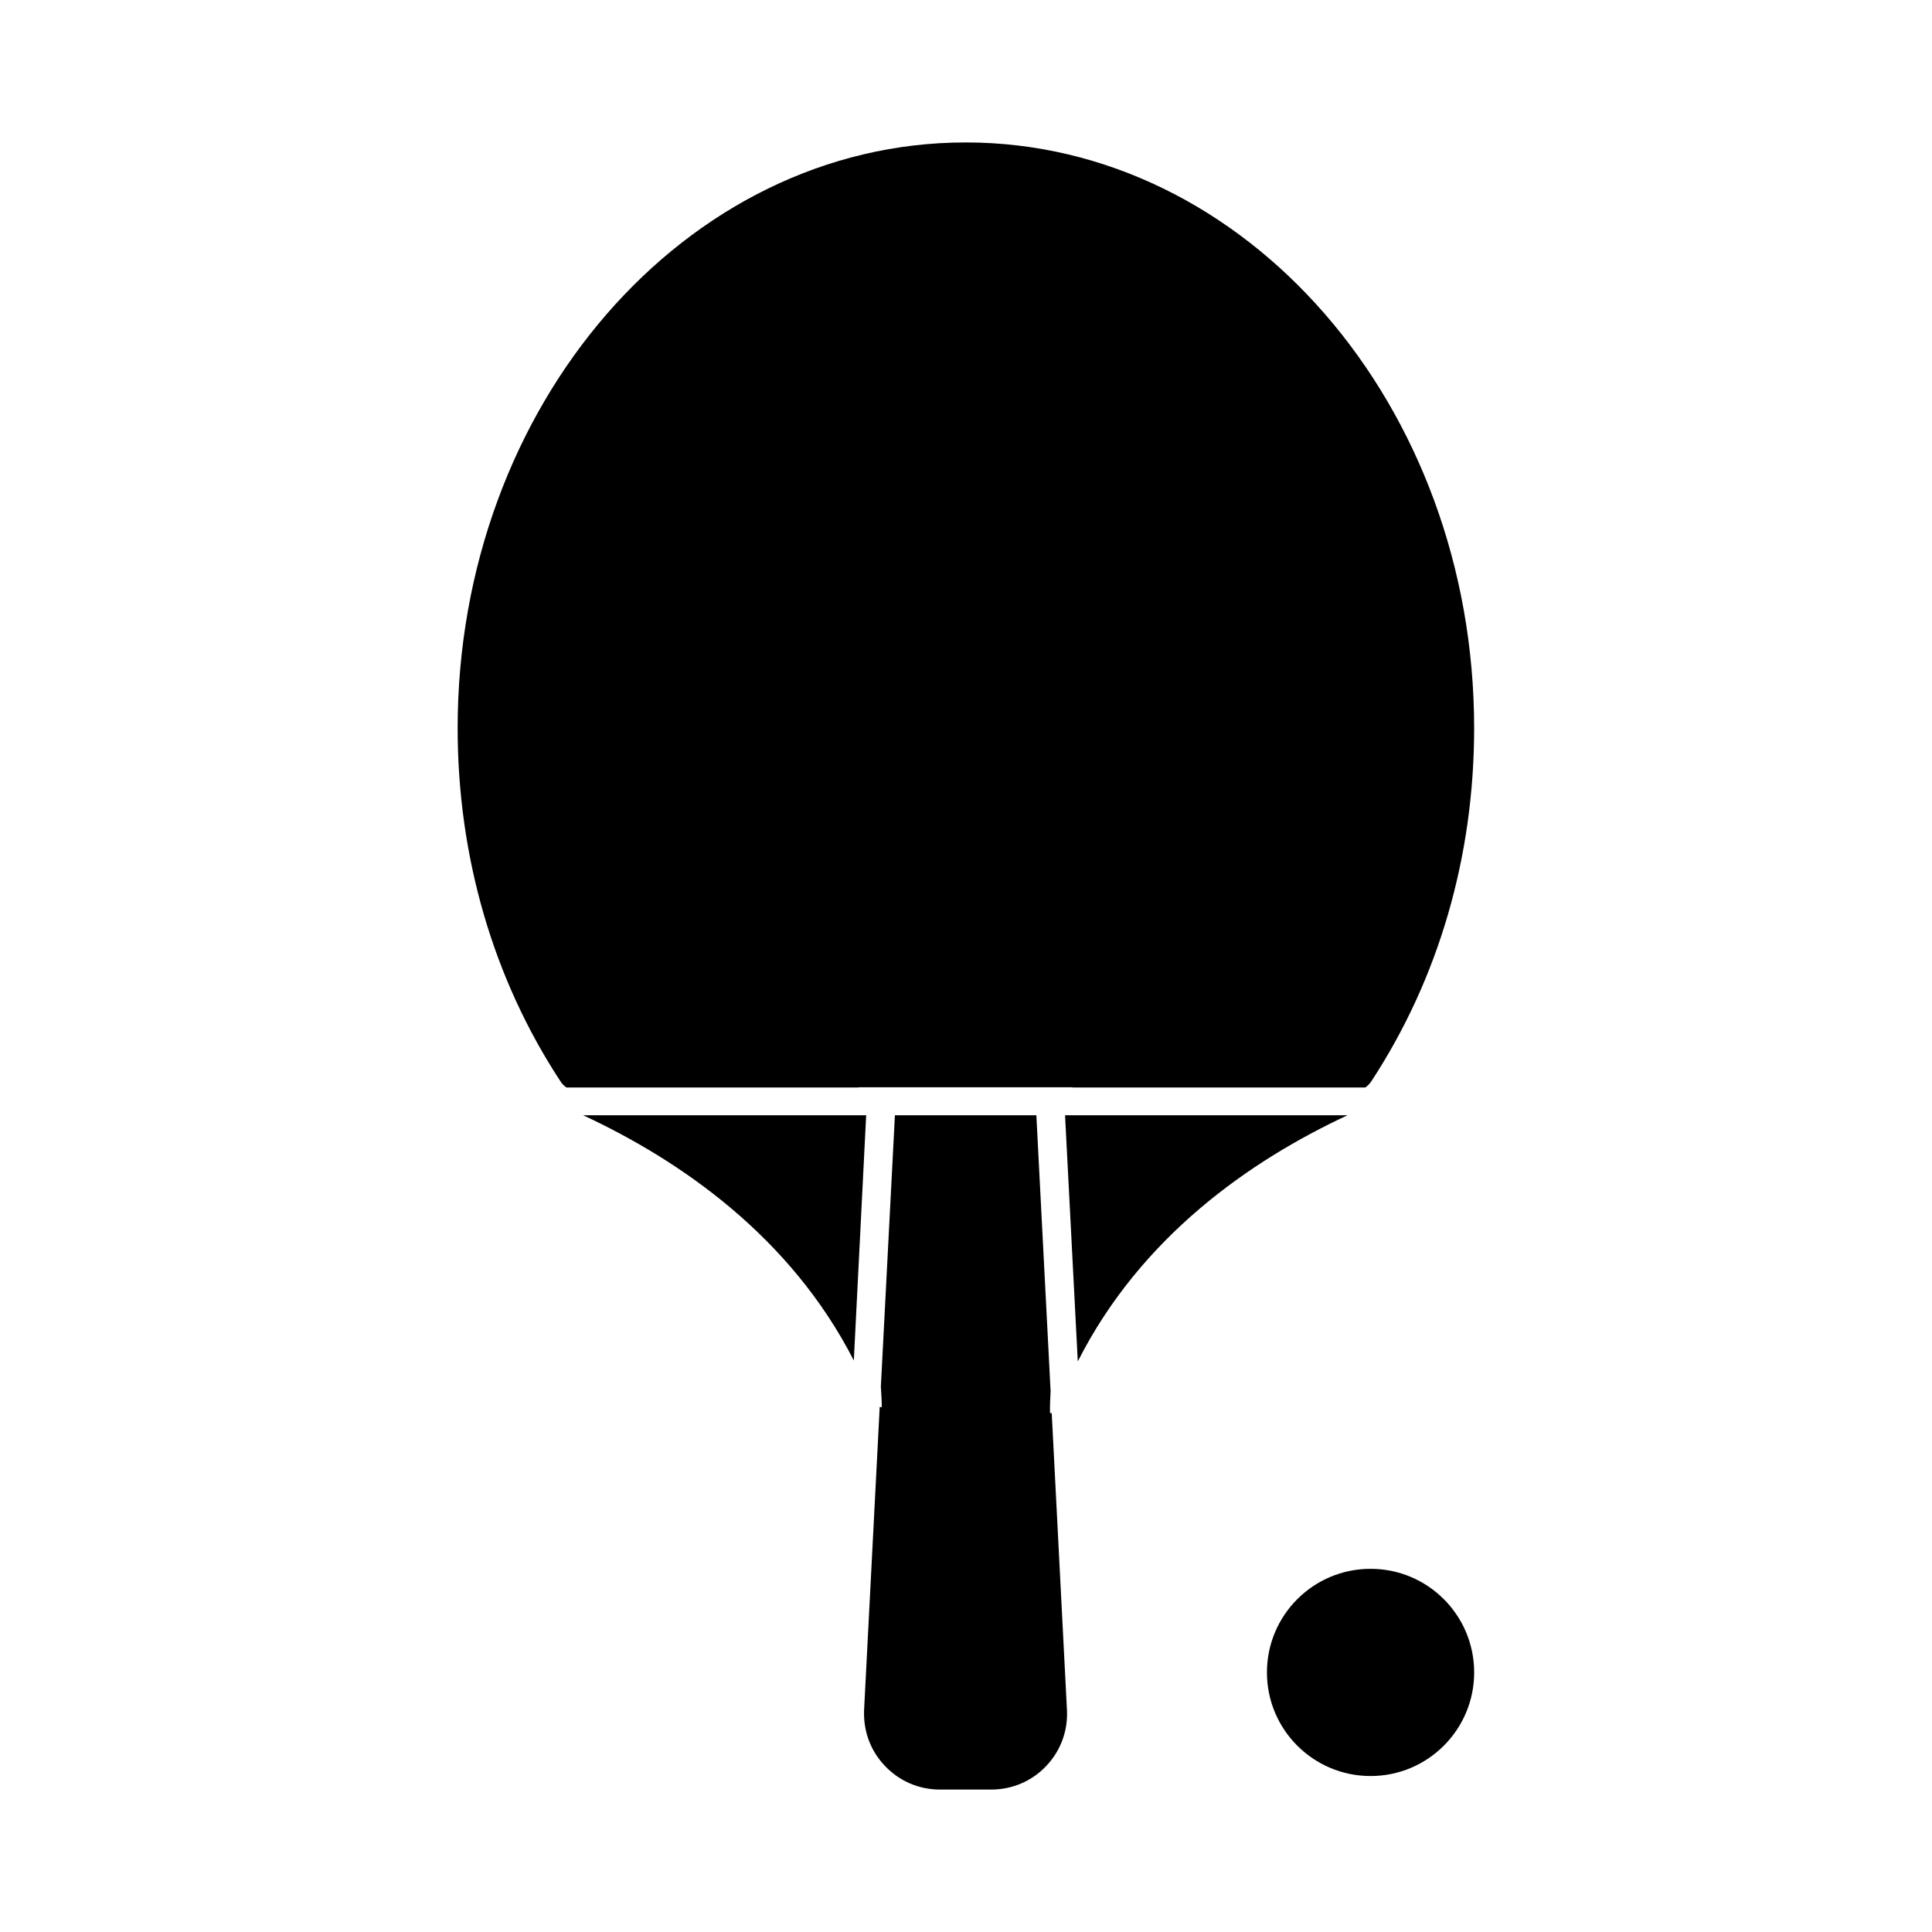
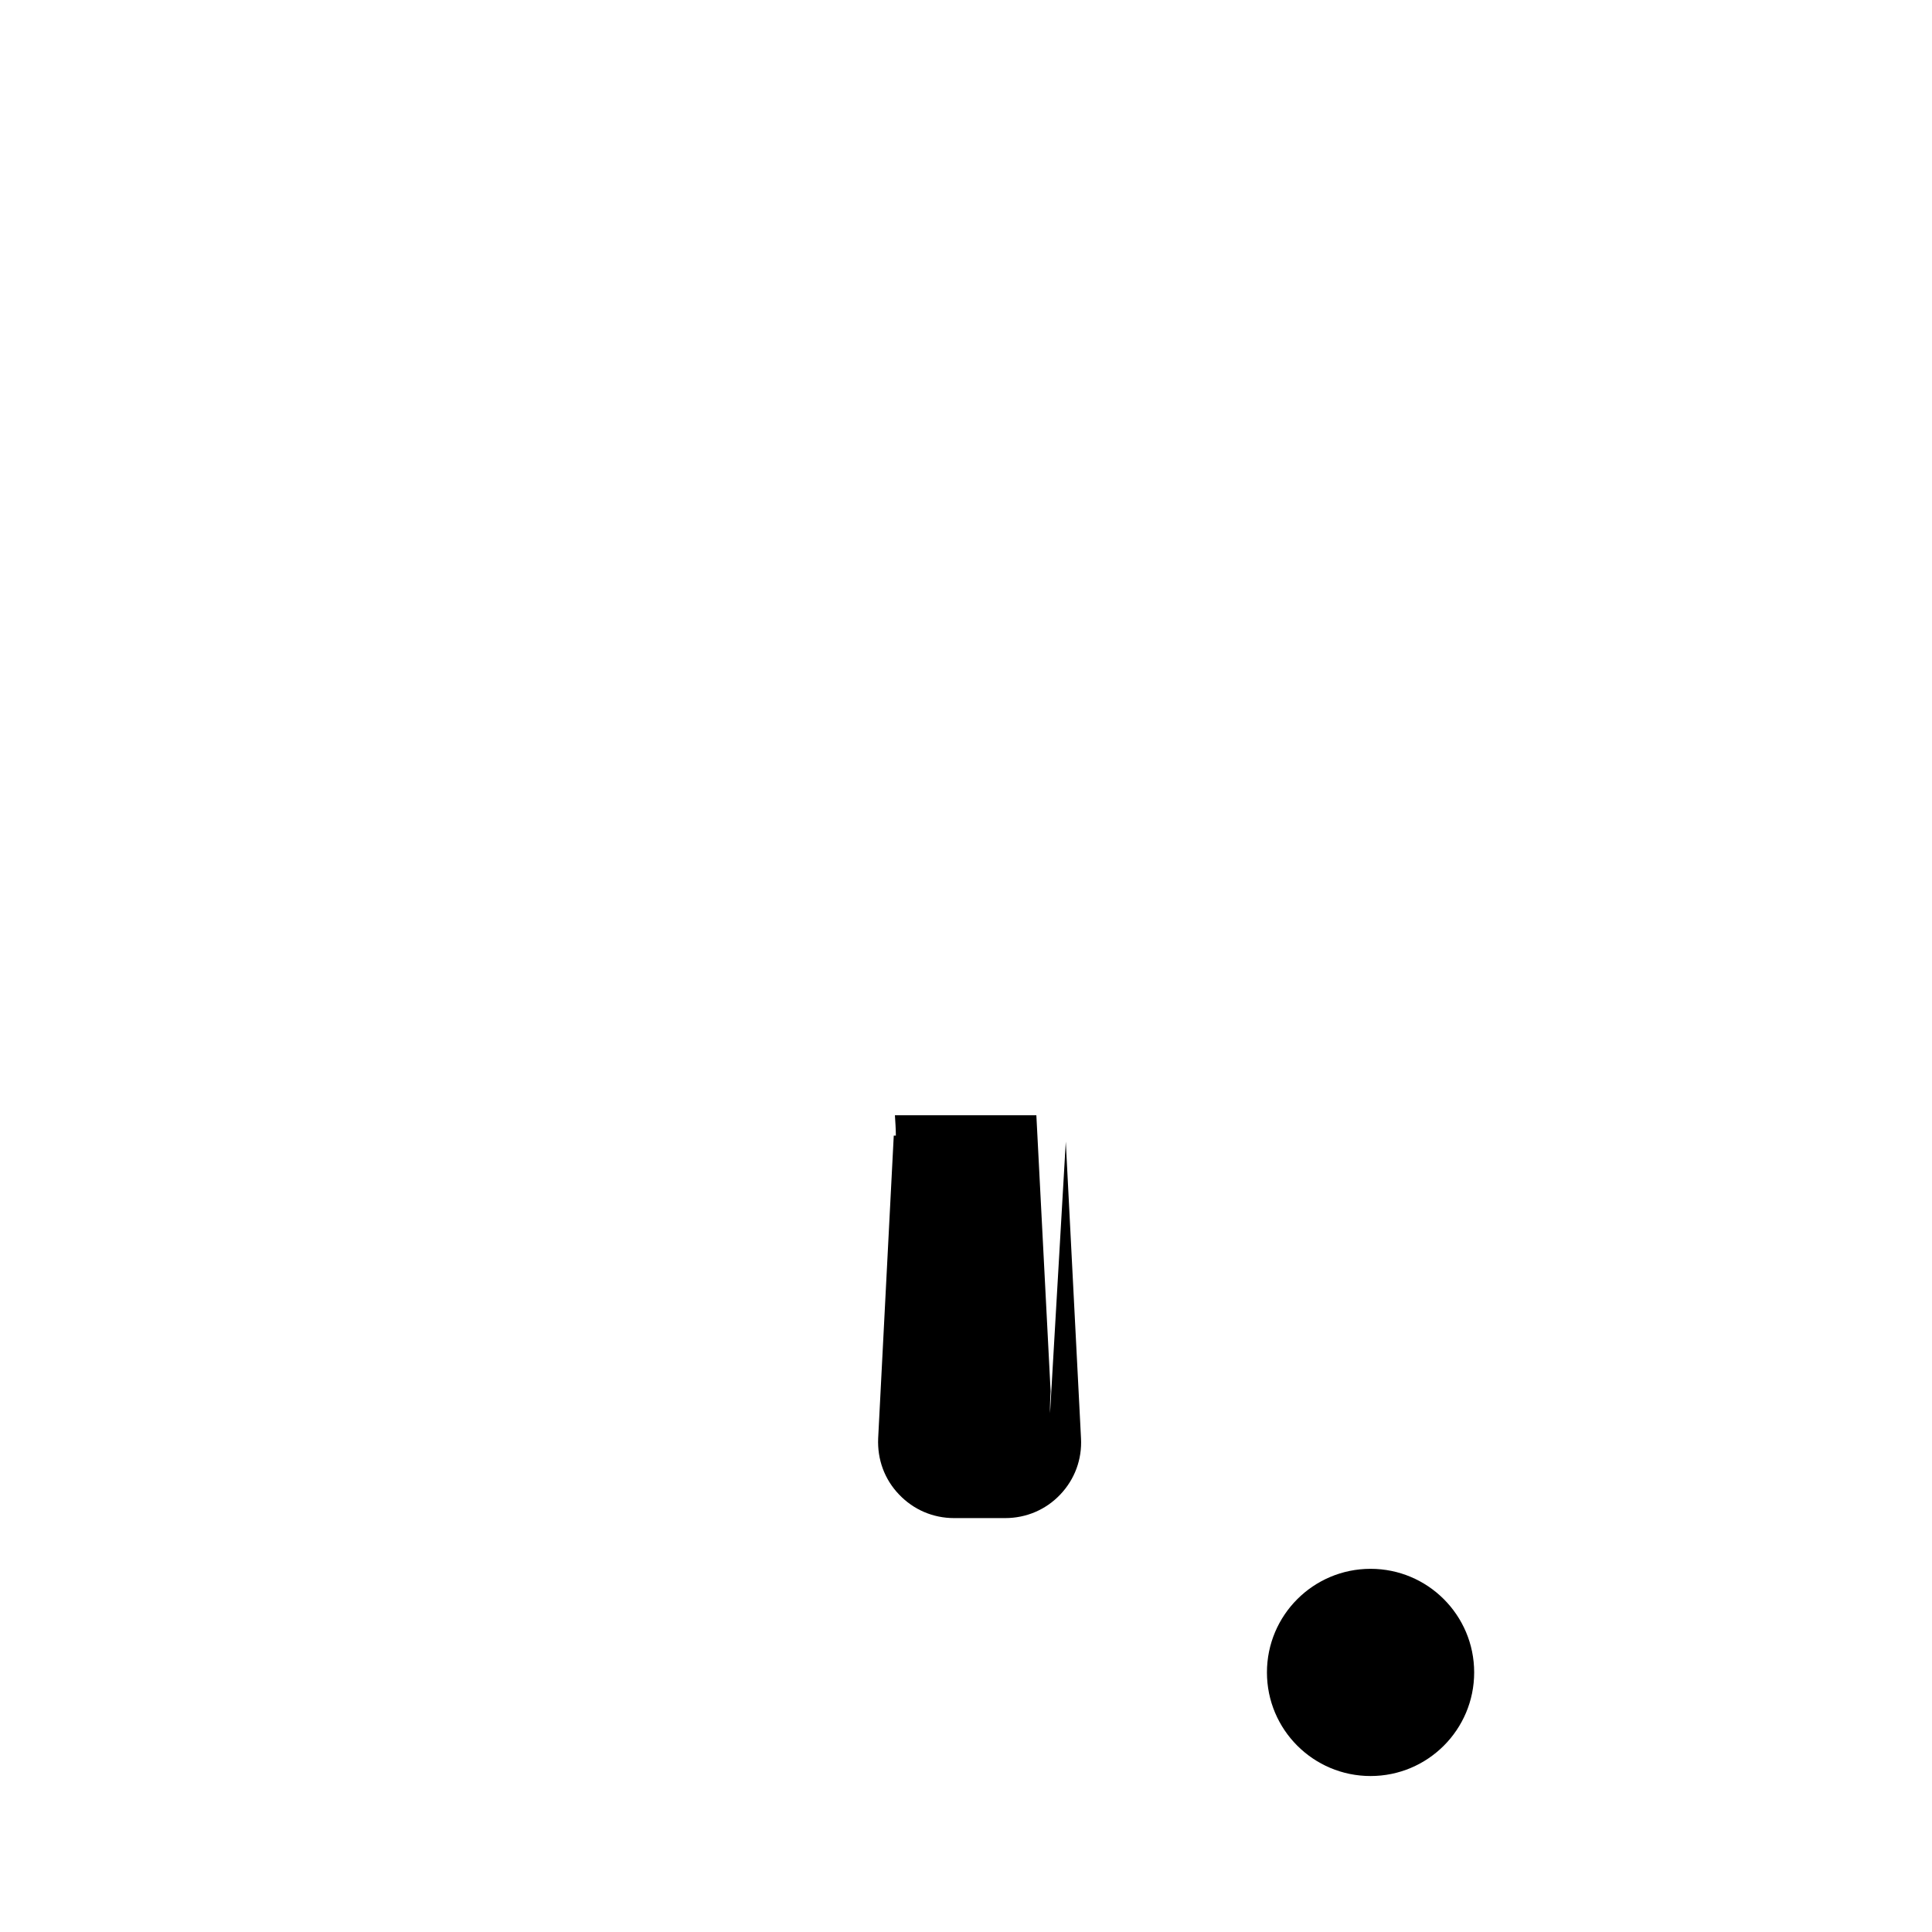
<svg xmlns="http://www.w3.org/2000/svg" fill="#000000" width="800px" height="800px" version="1.1" viewBox="144 144 512 512">
  <g>
-     <path d="m426.25 439.55 3.375 65.242c16.727-33.051 45.645-53.203 71.492-65.242z" />
-     <path d="m298.53 439.55c25.895 12.043 54.965 32.195 71.742 64.992l3.273-64.992z" />
-     <path d="m399.9 181.75c-74.211 0-134.62 69.625-134.62 155.22 0 34.059 9.422 66.453 27.258 93.609 0.402 0.656 0.957 1.16 1.562 1.613h77.484v-0.051l56.625-0.004v0.051h77.637c0.605-0.453 1.109-0.957 1.562-1.613 17.836-27.207 27.258-59.551 27.258-93.609 0-85.594-60.457-155.22-134.77-155.22z" />
-     <path d="m422.27 518.5c-0.051-1.965 0.051-3.879 0.152-5.793l-3.777-73.156h-37.484l-3.727 71.945c0.102 1.762 0.25 3.578 0.25 5.391h-0.555l-4.133 80.207c-0.25 5.594 1.664 10.883 5.543 14.914 3.828 4.031 9.02 6.246 14.559 6.246h13.551c5.594 0 10.781-2.215 14.609-6.246s5.793-9.32 5.492-14.914l-4.031-78.594z" />
+     <path d="m422.27 518.5c-0.051-1.965 0.051-3.879 0.152-5.793l-3.777-73.156h-37.484c0.102 1.762 0.25 3.578 0.25 5.391h-0.555l-4.133 80.207c-0.25 5.594 1.664 10.883 5.543 14.914 3.828 4.031 9.02 6.246 14.559 6.246h13.551c5.594 0 10.781-2.215 14.609-6.246s5.793-9.32 5.492-14.914l-4.031-78.594z" />
    <path d="m534.67 587.21c0 15.164-12.293 27.457-27.457 27.457-15.168 0-27.461-12.293-27.461-27.457 0-15.164 12.293-27.457 27.461-27.457 15.164 0 27.457 12.293 27.457 27.457" />
  </g>
</svg>